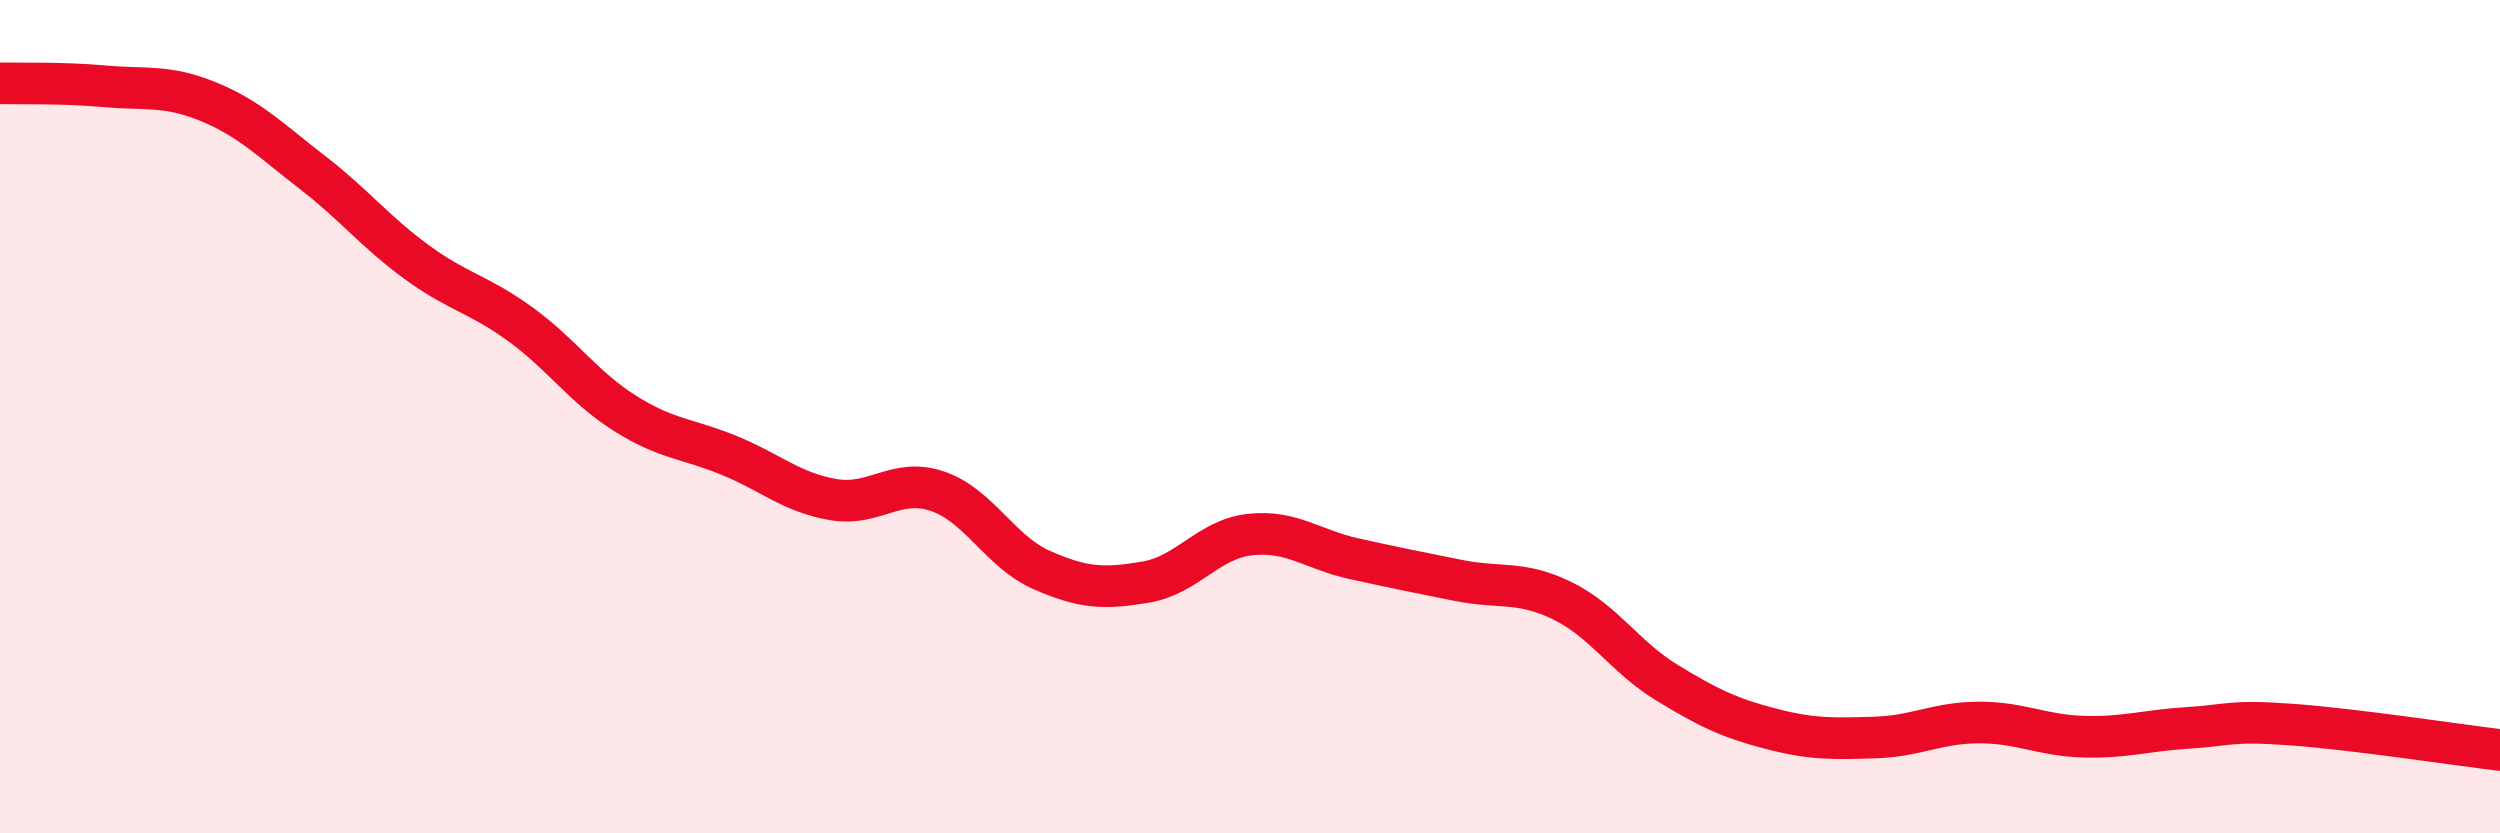
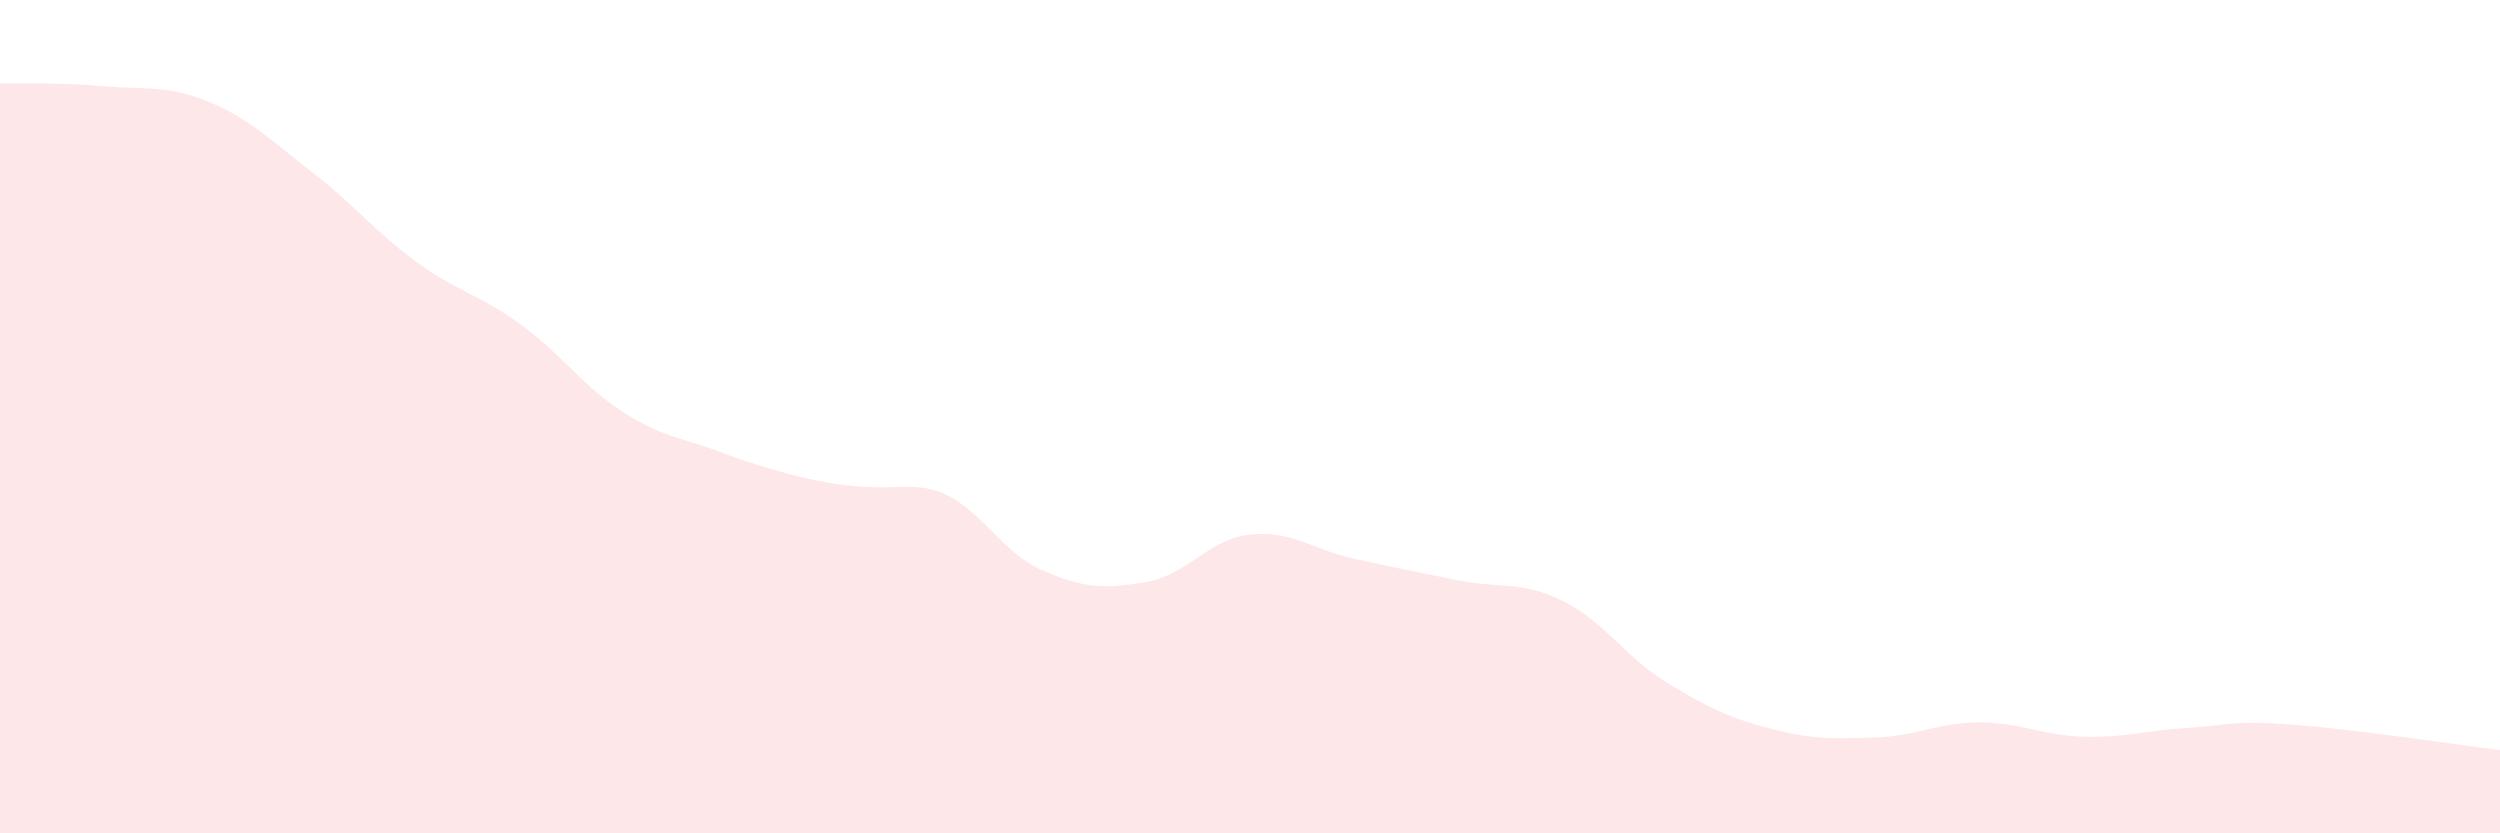
<svg xmlns="http://www.w3.org/2000/svg" width="60" height="20" viewBox="0 0 60 20">
-   <path d="M 0,2 C 0.5,2.01 1.5,1.98 2.5,2.07 C 3.5,2.16 4,2.03 5,2.44 C 6,2.85 6.5,3.37 7.5,4.14 C 8.5,4.91 9,5.56 10,6.29 C 11,7.02 11.5,7.06 12.5,7.79 C 13.5,8.52 14,9.29 15,9.92 C 16,10.55 16.5,10.52 17.5,10.93 C 18.5,11.34 19,11.82 20,11.99 C 21,12.16 21.5,11.45 22.5,11.79 C 23.5,12.13 24,13.24 25,13.68 C 26,14.12 26.5,14.14 27.5,13.97 C 28.5,13.8 29,12.94 30,12.83 C 31,12.72 31.5,13.19 32.5,13.41 C 33.5,13.63 34,13.73 35,13.93 C 36,14.13 36.5,13.93 37.5,14.42 C 38.5,14.91 39,15.77 40,16.38 C 41,16.99 41.5,17.23 42.5,17.49 C 43.5,17.75 44,17.73 45,17.7 C 46,17.67 46.5,17.34 47.5,17.34 C 48.5,17.34 49,17.65 50,17.68 C 51,17.71 51.5,17.53 52.5,17.47 C 53.5,17.41 53.5,17.28 55,17.39 C 56.5,17.5 59,17.88 60,18L60 20L0 20Z" fill="#EB0A25" opacity="0.1" stroke-linecap="round" stroke-linejoin="round" />
-   <path d="M 0,2 C 0.5,2.01 1.5,1.98 2.5,2.07 C 3.5,2.16 4,2.03 5,2.44 C 6,2.85 6.5,3.37 7.5,4.14 C 8.5,4.91 9,5.56 10,6.29 C 11,7.02 11.5,7.06 12.5,7.79 C 13.5,8.52 14,9.29 15,9.92 C 16,10.55 16.5,10.52 17.5,10.93 C 18.5,11.34 19,11.82 20,11.99 C 21,12.16 21.5,11.45 22.5,11.79 C 23.5,12.13 24,13.24 25,13.68 C 26,14.12 26.5,14.14 27.5,13.97 C 28.5,13.8 29,12.94 30,12.83 C 31,12.72 31.5,13.19 32.5,13.41 C 33.5,13.63 34,13.73 35,13.93 C 36,14.13 36.5,13.93 37.5,14.42 C 38.5,14.91 39,15.77 40,16.38 C 41,16.99 41.5,17.23 42.5,17.49 C 43.5,17.75 44,17.73 45,17.7 C 46,17.67 46.5,17.34 47.5,17.34 C 48.5,17.34 49,17.65 50,17.68 C 51,17.71 51.5,17.53 52.5,17.47 C 53.5,17.41 53.5,17.28 55,17.39 C 56.5,17.5 59,17.88 60,18" stroke="#EB0A25" stroke-width="1" fill="none" stroke-linecap="round" stroke-linejoin="round" />
+   <path d="M 0,2 C 0.5,2.01 1.5,1.98 2.5,2.07 C 3.5,2.16 4,2.03 5,2.44 C 6,2.85 6.5,3.37 7.5,4.14 C 8.5,4.91 9,5.56 10,6.29 C 11,7.02 11.5,7.06 12.5,7.79 C 13.5,8.52 14,9.29 15,9.92 C 16,10.55 16.5,10.52 17.5,10.93 C 21,12.16 21.5,11.45 22.5,11.79 C 23.5,12.13 24,13.24 25,13.68 C 26,14.12 26.5,14.14 27.5,13.97 C 28.5,13.8 29,12.94 30,12.83 C 31,12.72 31.5,13.19 32.5,13.41 C 33.5,13.63 34,13.73 35,13.93 C 36,14.13 36.5,13.93 37.5,14.42 C 38.5,14.91 39,15.77 40,16.38 C 41,16.99 41.5,17.23 42.5,17.49 C 43.5,17.75 44,17.73 45,17.7 C 46,17.67 46.5,17.34 47.5,17.34 C 48.5,17.34 49,17.65 50,17.68 C 51,17.71 51.5,17.53 52.5,17.47 C 53.5,17.41 53.5,17.28 55,17.39 C 56.5,17.5 59,17.88 60,18L60 20L0 20Z" fill="#EB0A25" opacity="0.1" stroke-linecap="round" stroke-linejoin="round" />
</svg>